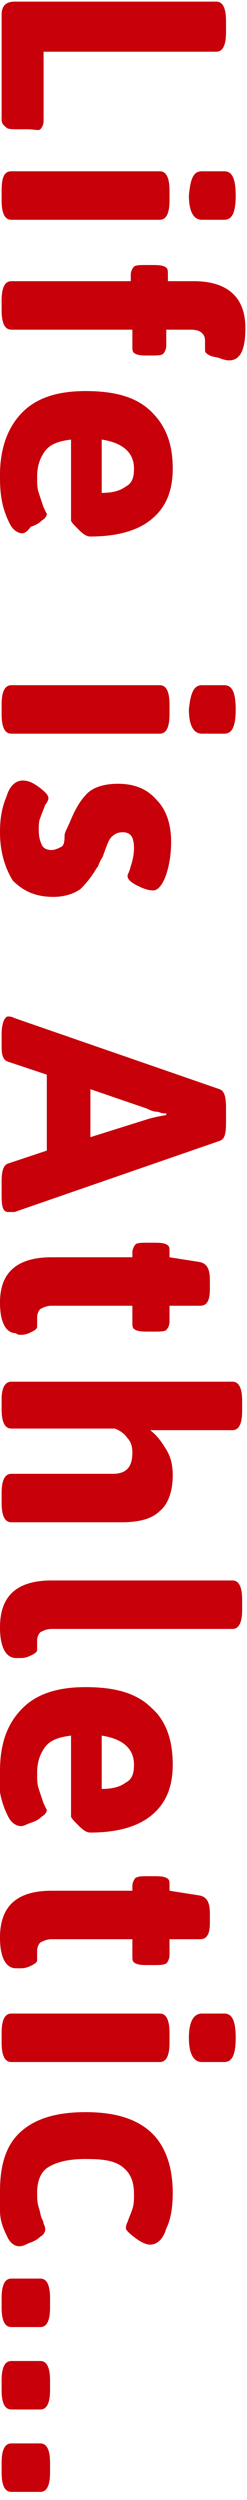
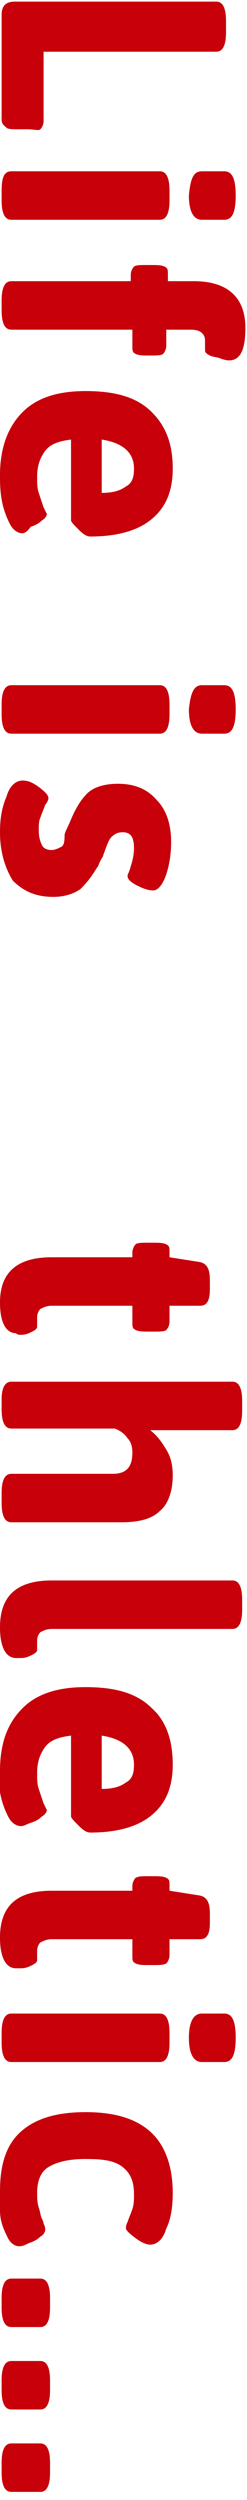
<svg xmlns="http://www.w3.org/2000/svg" version="1.1" id="レイヤー_1" x="0px" y="0px" viewBox="0 0 15.3 154.7" style="enable-background:new 0 0 15.3 154.7;" xml:space="preserve">
  <style type="text/css">
	.st0{fill:#C7000A;}
</style>
  <g>
    <path class="st0" d="M0.3,0.3c0.1-0.1,0.3-0.2,0.6-0.2h12.5c0.4,0,0.6,0.4,0.6,1.2V2c0,0.8-0.2,1.2-0.6,1.2H2.7v4.3   c0,0.2-0.1,0.4-0.2,0.5S2.1,8,1.7,8H1.1C0.8,8,0.5,8,0.4,7.9S0.1,7.7,0.1,7.4V0.9C0.1,0.6,0.2,0.4,0.3,0.3z" />
    <path class="st0" d="M0.7,10.6h9.2c0.4,0,0.6,0.4,0.6,1.2v0.6c0,0.8-0.2,1.2-0.6,1.2H0.7c-0.4,0-0.6-0.4-0.6-1.2v-0.6   C0.1,10.9,0.3,10.6,0.7,10.6z M12.5,10.6h1.4c0.5,0,0.7,0.5,0.7,1.5c0,1-0.2,1.5-0.7,1.5h-1.4c-0.5,0-0.8-0.5-0.8-1.5   C11.8,11,12,10.6,12.5,10.6z" />
    <path class="st0" d="M0.7,17.4h7.4V17c0-0.2,0.1-0.4,0.2-0.5s0.4-0.1,0.8-0.1h0.3c0.3,0,0.6,0,0.8,0.1s0.2,0.2,0.2,0.5v0.4H12   c2.1,0,3.2,1,3.2,2.9c0,1.3-0.3,2-1,2c-0.1,0-0.2,0-0.5-0.1c-0.2-0.1-0.5-0.1-0.7-0.2s-0.3-0.2-0.3-0.3c0-0.1,0-0.2,0-0.3   c0-0.1,0-0.2,0-0.3c0-0.3-0.1-0.4-0.2-0.5c-0.1-0.1-0.3-0.2-0.7-0.2h-1.5v1c0,0.2-0.1,0.4-0.2,0.5s-0.4,0.1-0.8,0.1H9.2   c-0.3,0-0.6,0-0.8-0.1s-0.2-0.2-0.2-0.5v-1H0.7c-0.4,0-0.6-0.4-0.6-1.2v-0.6C0.1,17.8,0.3,17.4,0.7,17.4z" />
    <path class="st0" d="M1.4,25.5c0.9-0.9,2.2-1.3,3.9-1.3c1.9,0,3.2,0.4,4.1,1.3c0.9,0.9,1.3,2,1.3,3.5c0,1.5-0.5,2.5-1.4,3.2   c-0.9,0.7-2.2,1-3.7,1c-0.2,0-0.4-0.1-0.7-0.4c-0.3-0.3-0.5-0.5-0.5-0.6v-5c-0.8,0.1-1.3,0.3-1.6,0.7c-0.3,0.4-0.5,0.9-0.5,1.6   c0,0.4,0,0.7,0.1,1c0.1,0.3,0.2,0.6,0.3,0.9c0.1,0.2,0.2,0.4,0.2,0.4c0,0.1-0.1,0.3-0.3,0.4c-0.2,0.2-0.4,0.3-0.7,0.4   C1.7,32.9,1.5,33,1.4,33c-0.3,0-0.6-0.2-0.8-0.6c-0.2-0.4-0.4-0.9-0.5-1.5C0,30.3,0,29.8,0,29.4C0,27.7,0.5,26.4,1.4,25.5z    M6.3,30.5c0.6,0,1.1-0.1,1.5-0.4c0.4-0.2,0.5-0.6,0.5-1.1c0-1-0.7-1.6-2-1.8V30.5z" />
    <path class="st0" d="M0.7,42.4h9.2c0.4,0,0.6,0.4,0.6,1.2v0.6c0,0.8-0.2,1.2-0.6,1.2H0.7c-0.4,0-0.6-0.4-0.6-1.2v-0.6   C0.1,42.8,0.3,42.4,0.7,42.4z M12.5,42.4h1.4c0.5,0,0.7,0.5,0.7,1.5c0,1-0.2,1.5-0.7,1.5h-1.4c-0.5,0-0.8-0.5-0.8-1.5   C11.8,42.9,12,42.4,12.5,42.4z" />
    <path class="st0" d="M0.4,49.3c0.2-0.7,0.6-1,1-1c0.3,0,0.6,0.1,1,0.4c0.4,0.3,0.6,0.5,0.6,0.7c0,0.1-0.1,0.3-0.2,0.4   c-0.1,0.3-0.2,0.5-0.3,0.8c-0.1,0.2-0.1,0.5-0.1,0.8c0,0.4,0.1,0.7,0.2,0.9s0.3,0.3,0.6,0.3c0.2,0,0.4-0.1,0.6-0.2S4,51.9,4,51.7   s0.2-0.5,0.4-1c0.3-0.7,0.6-1.2,1-1.6c0.4-0.4,1.1-0.6,1.9-0.6c1,0,1.8,0.3,2.4,1c0.6,0.6,0.9,1.5,0.9,2.6c0,0.7-0.1,1.4-0.3,2   c-0.2,0.6-0.5,1-0.8,1c-0.3,0-0.6-0.1-1-0.3c-0.4-0.2-0.6-0.4-0.6-0.6c0-0.1,0.1-0.2,0.2-0.6c0.1-0.3,0.2-0.7,0.2-1.1   c0-0.7-0.2-1-0.7-1c-0.3,0-0.5,0.1-0.7,0.3c-0.2,0.2-0.3,0.6-0.5,1.1c0,0.1-0.1,0.2-0.2,0.4s-0.1,0.3-0.2,0.4   c-0.3,0.5-0.6,0.9-1,1.3c-0.4,0.3-1,0.5-1.7,0.5c-1,0-1.8-0.3-2.5-1C0.3,53.7,0,52.7,0,51.5C0,50.7,0.1,50,0.4,49.3z" />
-     <path class="st0" d="M0.5,62.9c0.1,0,0.2,0,0.4,0.1l12.7,4.4c0.3,0.1,0.4,0.5,0.4,1.1v1c0,0.7-0.1,1-0.4,1.1L0.9,75   C0.8,75,0.6,75,0.5,75c-0.3,0-0.4-0.3-0.4-1v-0.9c0-0.6,0.1-1,0.4-1.1l2.4-0.8v-4.7l-2.4-0.8c-0.3-0.1-0.4-0.4-0.4-0.9v-0.8   C0.1,63.3,0.3,62.9,0.5,62.9z M5.5,70.4l3.5-1.1c0.3-0.1,0.7-0.2,1.3-0.3v-0.1c-0.1,0-0.3,0-0.5-0.1c-0.3,0-0.5-0.1-0.7-0.2   l-3.5-1.2V70.4z" />
    <path class="st0" d="M3.2,77.8h5v-0.3c0-0.2,0.1-0.4,0.2-0.5s0.4-0.1,0.8-0.1h0.3c0.3,0,0.6,0,0.8,0.1s0.2,0.2,0.2,0.5v0.3l1.9,0.3   c0.4,0.1,0.6,0.4,0.6,1.1v0.6c0,0.7-0.2,1-0.6,1h-1.9v1c0,0.2-0.1,0.4-0.2,0.5s-0.4,0.1-0.8,0.1H9.2c-0.3,0-0.6,0-0.8-0.1   s-0.2-0.2-0.2-0.5v-1h-5c-0.3,0-0.5,0.1-0.7,0.2c-0.1,0.1-0.2,0.3-0.2,0.5c0,0.1,0,0.2,0,0.3c0,0.1,0,0.2,0,0.3   c0,0.1-0.1,0.2-0.3,0.3s-0.4,0.2-0.7,0.2S1,82.5,1,82.5c-0.6,0-1-0.6-1-1.9C0,78.7,1.1,77.8,3.2,77.8z" />
    <path class="st0" d="M0.7,85.5h13.7c0.4,0,0.6,0.4,0.6,1.2v0.6c0,0.8-0.2,1.2-0.6,1.2H9.3c0.4,0.3,0.7,0.7,1,1.2   c0.3,0.5,0.4,1,0.4,1.6c0,1-0.3,1.8-0.8,2.2c-0.5,0.5-1.3,0.7-2.4,0.7H0.7c-0.4,0-0.6-0.4-0.6-1.2v-0.6c0-0.8,0.2-1.2,0.6-1.2H7   c0.8,0,1.2-0.4,1.2-1.3c0-0.4-0.1-0.7-0.3-0.9c-0.2-0.3-0.5-0.5-0.8-0.6H0.7c-0.4,0-0.6-0.4-0.6-1.2v-0.6   C0.1,85.9,0.3,85.5,0.7,85.5z" />
    <path class="st0" d="M3.2,97.8h11.2c0.4,0,0.6,0.4,0.6,1.2v0.6c0,0.8-0.2,1.2-0.6,1.2H3.2c-0.3,0-0.5,0.1-0.7,0.2   c-0.1,0.1-0.2,0.3-0.2,0.5c0,0.1,0,0.2,0,0.3c0,0.1,0,0.2,0,0.3c0,0.1-0.1,0.2-0.3,0.3c-0.2,0.1-0.4,0.2-0.7,0.2S1,102.6,1,102.6   c-0.6,0-1-0.6-1-1.9C0,98.7,1.1,97.8,3.2,97.8z" />
    <path class="st0" d="M1.4,105.7c0.9-0.9,2.2-1.3,3.9-1.3c1.9,0,3.2,0.4,4.1,1.3c0.9,0.8,1.3,2,1.3,3.5c0,1.5-0.5,2.5-1.4,3.2   c-0.9,0.7-2.2,1-3.7,1c-0.2,0-0.4-0.1-0.7-0.4c-0.3-0.3-0.5-0.5-0.5-0.6v-5c-0.8,0.1-1.3,0.3-1.6,0.7c-0.3,0.4-0.5,0.9-0.5,1.6   c0,0.4,0,0.7,0.1,1c0.1,0.3,0.2,0.6,0.3,0.9c0.1,0.2,0.2,0.4,0.2,0.4c0,0.1-0.1,0.3-0.3,0.4c-0.2,0.2-0.4,0.3-0.7,0.4   s-0.4,0.2-0.6,0.2c-0.3,0-0.6-0.2-0.8-0.6c-0.2-0.4-0.4-0.9-0.5-1.5C0,110.5,0,110,0,109.6C0,107.8,0.5,106.6,1.4,105.7z    M6.3,110.7c0.6,0,1.1-0.1,1.5-0.4c0.4-0.2,0.5-0.6,0.5-1.1c0-1-0.7-1.6-2-1.8V110.7z" />
    <path class="st0" d="M3.2,117h5v-0.3c0-0.2,0.1-0.4,0.2-0.5c0.2-0.1,0.4-0.1,0.8-0.1h0.3c0.3,0,0.6,0,0.8,0.1   c0.2,0.1,0.2,0.2,0.2,0.5v0.3l1.9,0.3c0.4,0.1,0.6,0.4,0.6,1.1v0.6c0,0.7-0.2,1-0.6,1h-1.9v1c0,0.2-0.1,0.4-0.2,0.5   c-0.2,0.1-0.4,0.1-0.8,0.1H9.2c-0.3,0-0.6,0-0.8-0.1c-0.2-0.1-0.2-0.2-0.2-0.5v-1h-5c-0.3,0-0.5,0.1-0.7,0.2   c-0.1,0.1-0.2,0.3-0.2,0.5c0,0.1,0,0.2,0,0.3c0,0.1,0,0.2,0,0.3c0,0.1-0.1,0.2-0.3,0.3c-0.2,0.1-0.4,0.2-0.7,0.2S1,121.8,1,121.8   c-0.6,0-1-0.6-1-1.9C0,117.9,1.1,117,3.2,117z" />
    <path class="st0" d="M0.7,124.6h9.2c0.4,0,0.6,0.4,0.6,1.2v0.6c0,0.8-0.2,1.2-0.6,1.2H0.7c-0.4,0-0.6-0.4-0.6-1.2v-0.6   C0.1,125,0.3,124.6,0.7,124.6z M12.5,124.6h1.4c0.5,0,0.7,0.5,0.7,1.5s-0.2,1.5-0.7,1.5h-1.4c-0.5,0-0.8-0.5-0.8-1.5   S12,124.6,12.5,124.6z" />
    <path class="st0" d="M1.3,131.9c0.9-0.8,2.2-1.2,4-1.2c1.8,0,3.1,0.4,4,1.2c0.9,0.8,1.4,2.1,1.4,3.8c0,0.8-0.1,1.6-0.4,2.2   c-0.2,0.7-0.6,1-1,1c-0.2,0-0.5-0.1-0.9-0.4c-0.4-0.3-0.6-0.5-0.6-0.6c0-0.1,0-0.2,0.1-0.4c0.1-0.3,0.2-0.5,0.3-0.8   c0.1-0.3,0.1-0.6,0.1-0.9c0-0.8-0.2-1.3-0.7-1.7c-0.5-0.4-1.2-0.5-2.3-0.5s-1.8,0.2-2.3,0.5c-0.5,0.3-0.7,0.9-0.7,1.6   c0,0.3,0,0.6,0.1,0.9c0.1,0.3,0.1,0.5,0.2,0.7c0.1,0.2,0.1,0.3,0.1,0.3c0.1,0.2,0.1,0.3,0.1,0.4c0,0.1-0.1,0.3-0.3,0.4   c-0.2,0.2-0.4,0.3-0.7,0.4c-0.2,0.1-0.4,0.2-0.6,0.2c-0.3,0-0.6-0.2-0.8-0.7c-0.2-0.4-0.4-0.9-0.4-1.5C0,136.4,0,136,0,135.6   C0,133.9,0.4,132.7,1.3,131.9z" />
    <path class="st0" d="M0.7,141h1.8c0.4,0,0.6,0.4,0.6,1.2v0.6c0,0.8-0.2,1.2-0.6,1.2H0.7c-0.4,0-0.6-0.4-0.6-1.2v-0.6   C0.1,141.4,0.3,141,0.7,141z" />
    <path class="st0" d="M0.7,146.1h1.8c0.4,0,0.6,0.4,0.6,1.2v0.6c0,0.8-0.2,1.2-0.6,1.2H0.7c-0.4,0-0.6-0.4-0.6-1.2v-0.6   C0.1,146.5,0.3,146.1,0.7,146.1z" />
    <path class="st0" d="M0.7,151.2h1.8c0.4,0,0.6,0.4,0.6,1.2v0.6c0,0.8-0.2,1.2-0.6,1.2H0.7c-0.4,0-0.6-0.4-0.6-1.2v-0.6   C0.1,151.6,0.3,151.2,0.7,151.2z" />
  </g>
</svg>